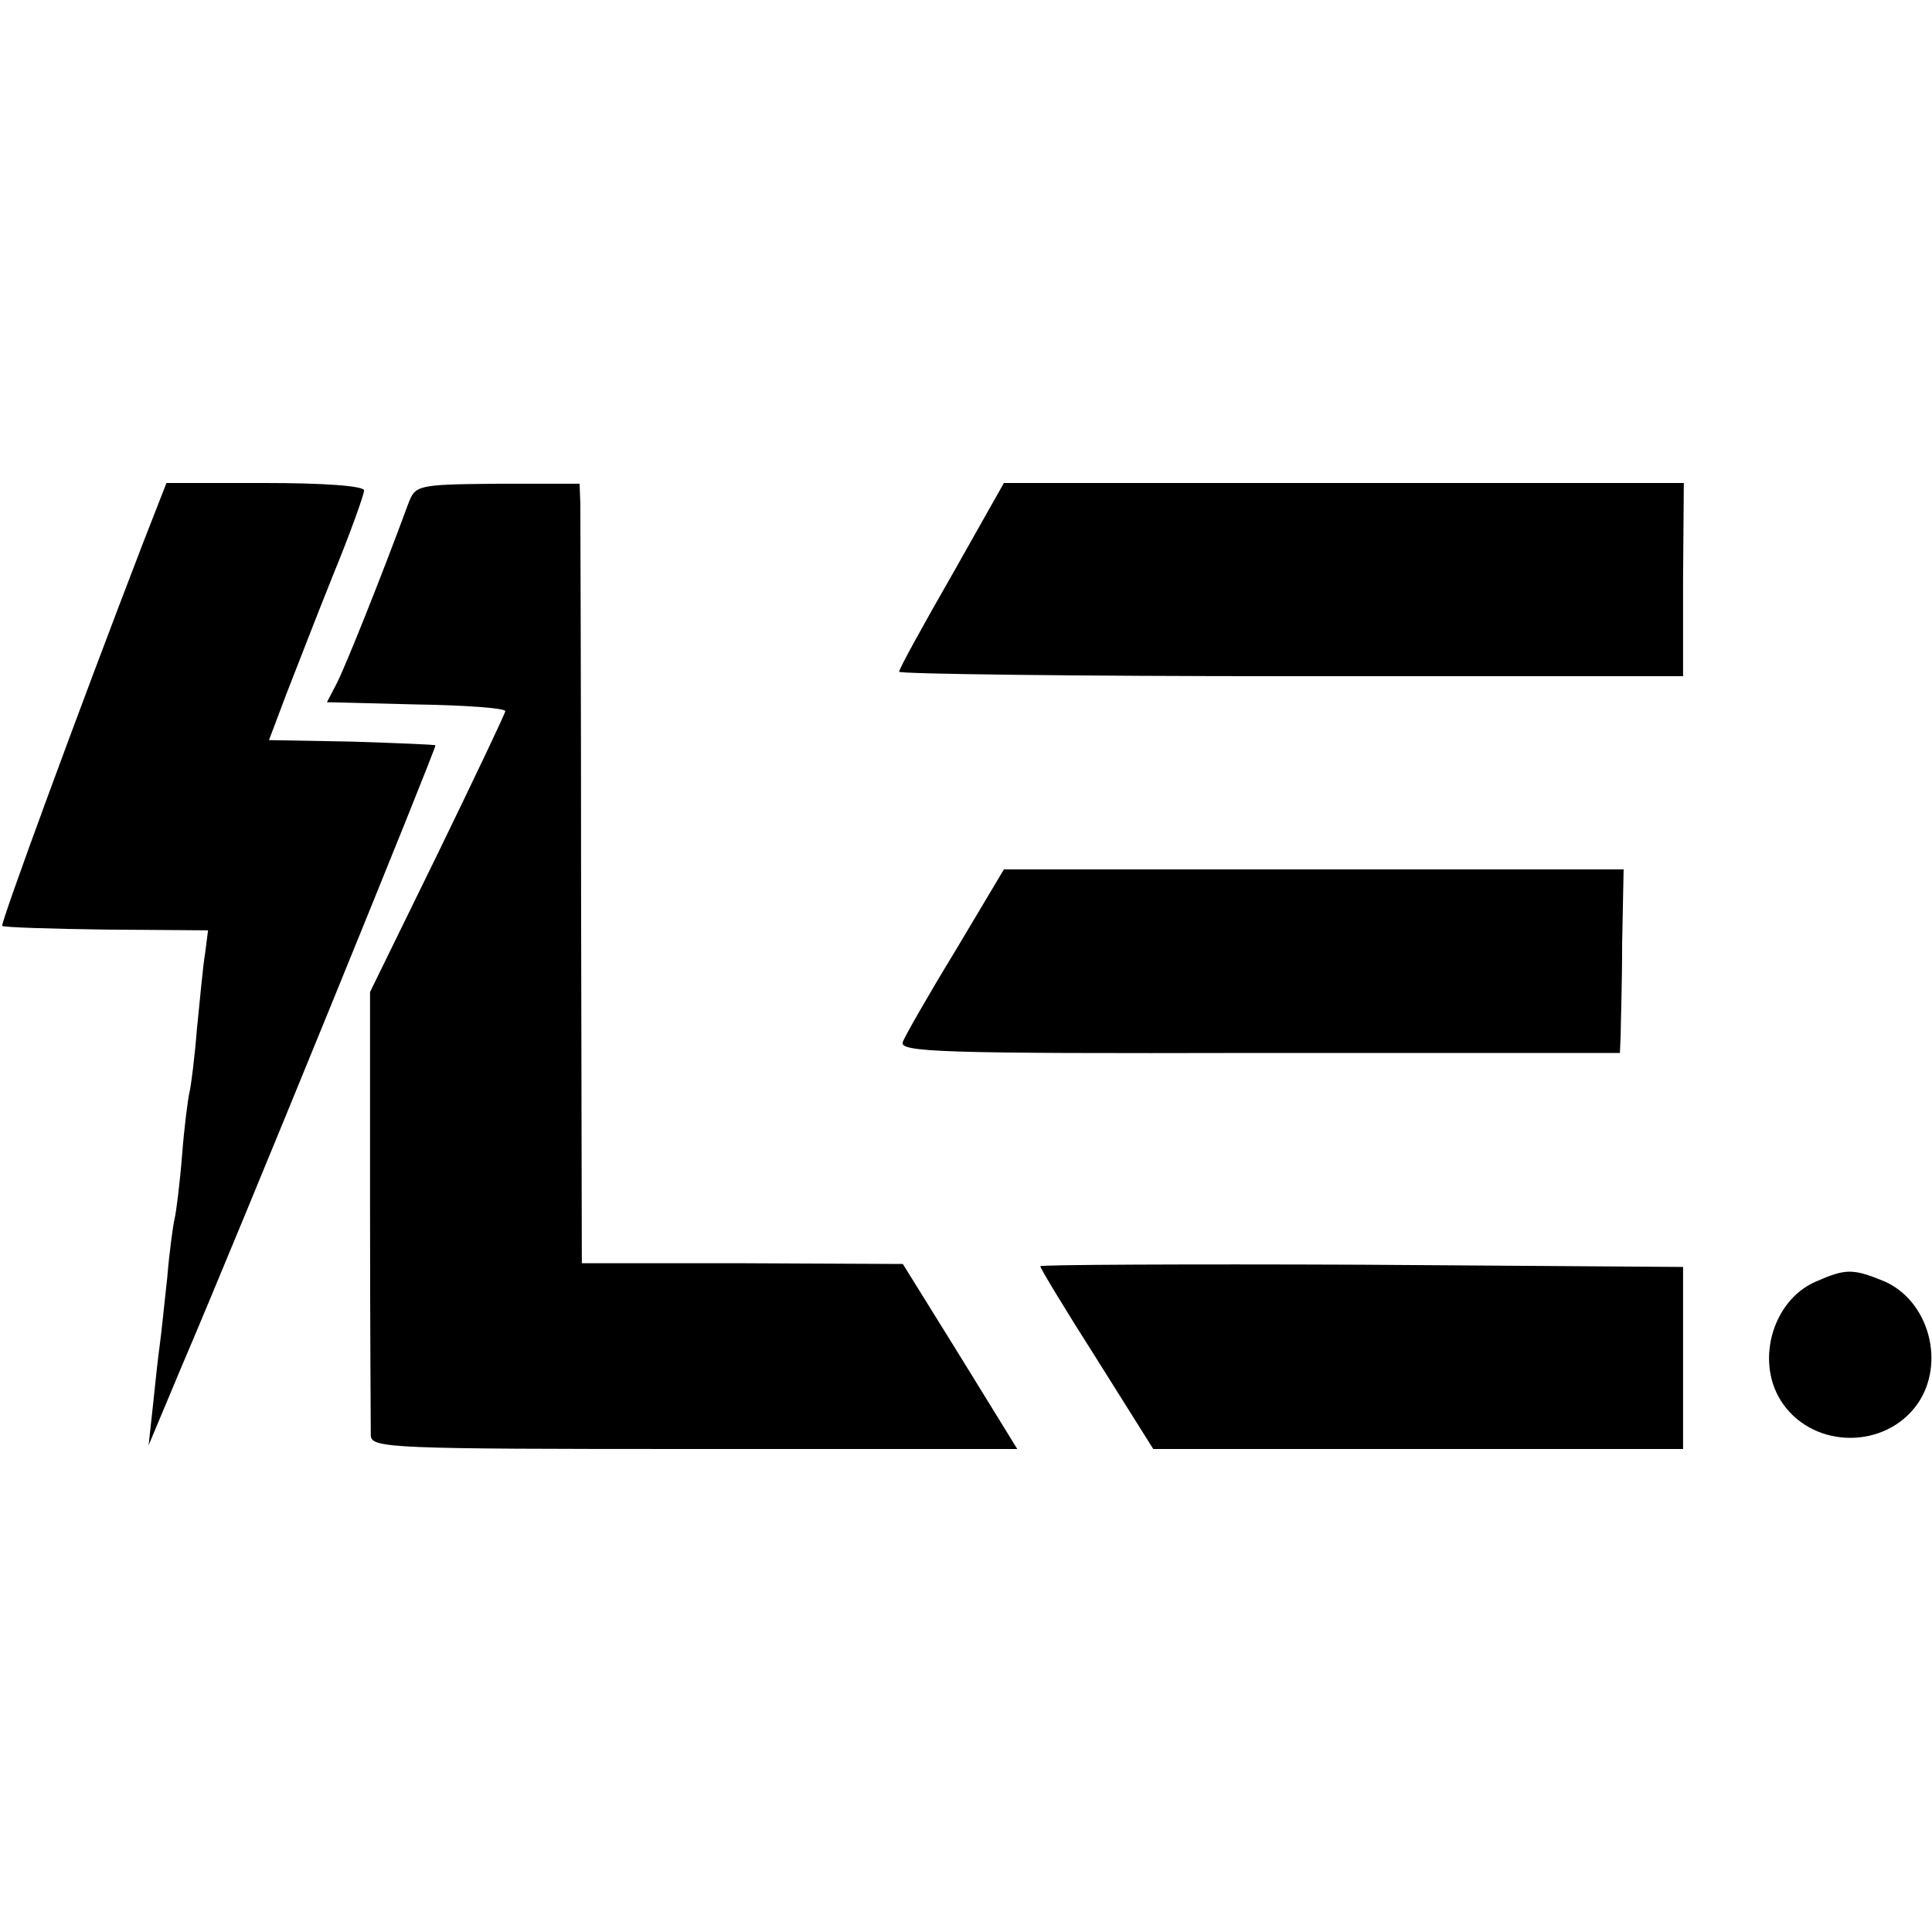
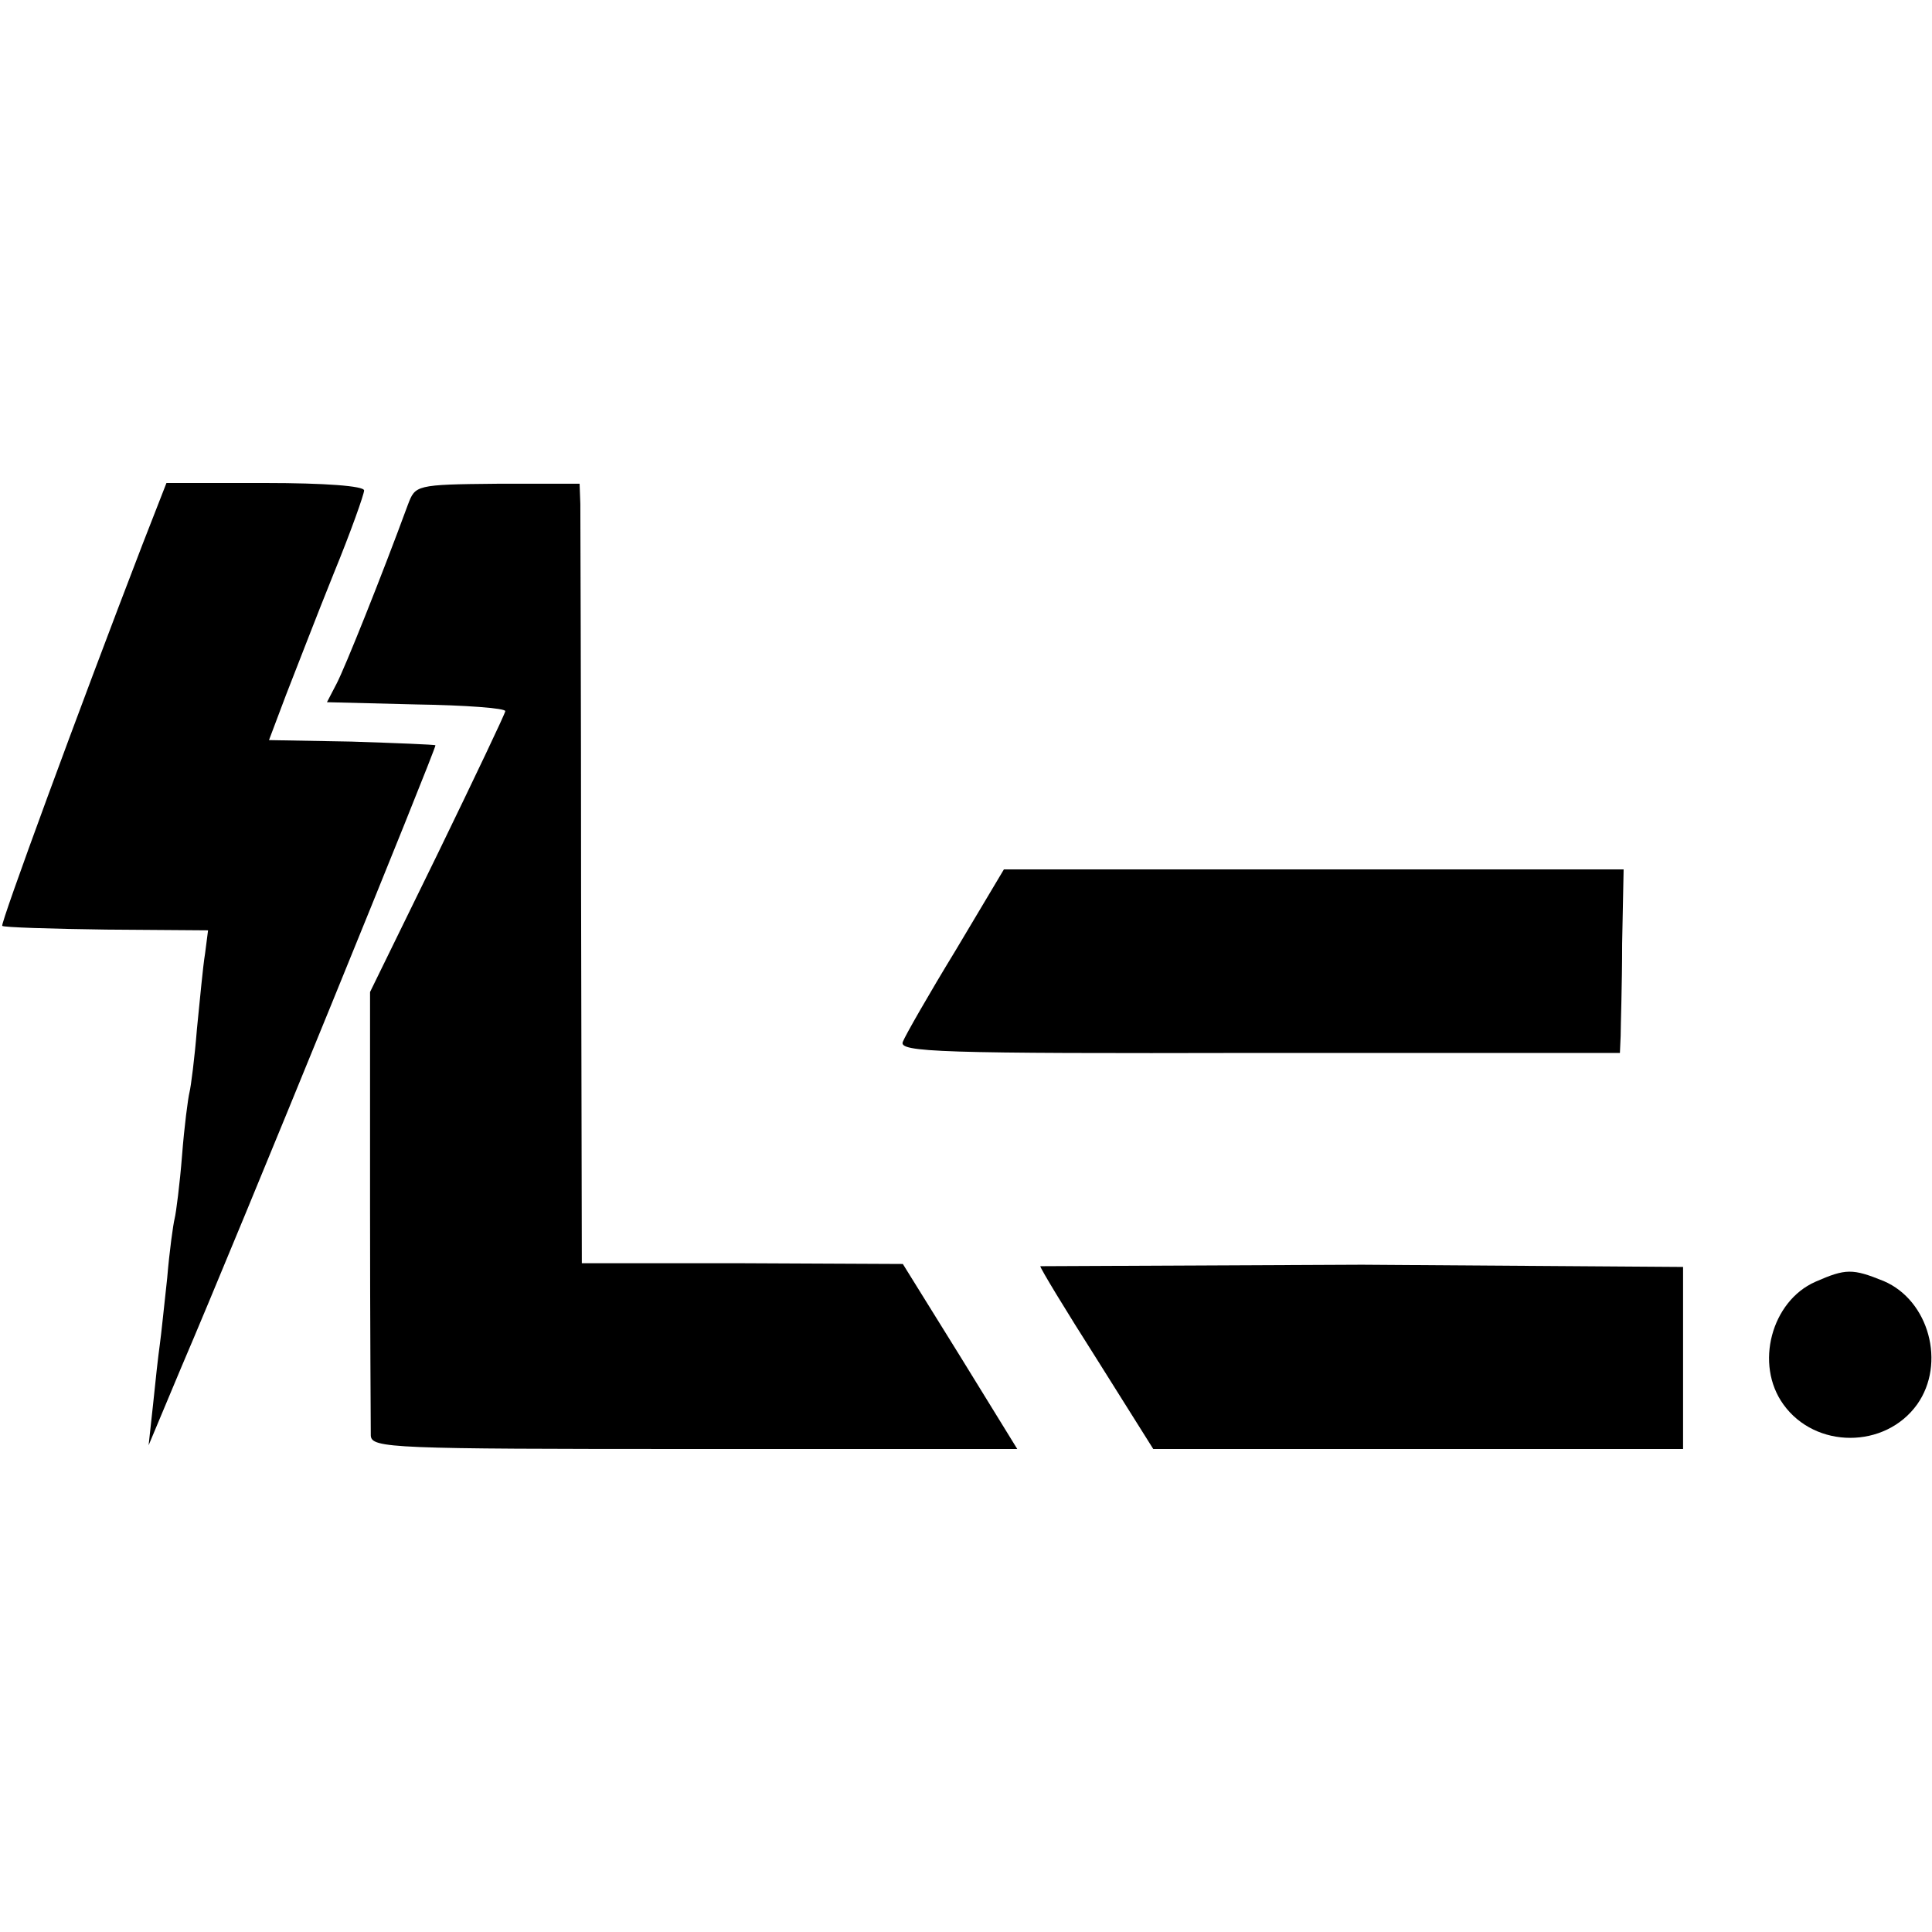
<svg xmlns="http://www.w3.org/2000/svg" version="1.0" width="260pt" height="260pt" viewBox="0 0 260 260" preserveAspectRatio="xMidYMid meet">
  <g transform="translate(0,260) scale(0.1,-0.1)" fill="#000000" stroke="none">
    <path d="M192 1868 c-87 -226 -192 -512 -189 -514 2 -2 65 -4 140 -5 l137 -1 -4 -31 c-3 -18 -7 -63 -11 -102 -3 -38 -8 -77 -10 -85 -2 -8 -7 -46 -10 -85 -3 -38 -8 -77 -10 -85 -2 -8 -7 -44 -10 -80 -4 -36 -8 -76 -10 -90 -2 -14 -6 -50 -9 -80 l-6 -55 44 105 c78 182 344 835 342 837 -1 1 -52 3 -113 5 l-111 2 23 61 c13 33 41 106 64 163 23 56 41 107 41 112 0 6 -53 10 -133 10 l-133 0 -32 -82z" />
    <path d="M549 1921 c-36 -98 -85 -220 -96 -241 l-13 -25 120 -3 c66 -1 120 -5 120 -9 0 -3 -41 -89 -91 -192 l-91 -186 0 -290 c0 -159 1 -298 1 -307 1 -17 29 -18 435 -18 l435 0 -77 125 -77 124 -216 1 -216 0 -1 498 c0 273 -1 509 -1 524 l-1 27 -111 0 c-110 -1 -110 -2 -120 -28z" />
-     <path d="M1281 1826 c-39 -68 -71 -126 -71 -130 0 -3 237 -6 528 -6 l527 0 0 130 1 130 -457 0 -458 0 -70 -124z" />
    <path d="M1286 1321 c-36 -59 -68 -115 -71 -123 -6 -14 48 -16 479 -15 l486 0 1 23 c0 13 2 69 2 124 l2 100 -417 0 -417 0 -65 -109z" />
-     <path d="M1400 896 c0 -3 34 -59 76 -125 l76 -121 357 0 356 0 0 123 0 122 -432 3 c-238 1 -433 0 -433 -2z" />
+     <path d="M1400 896 c0 -3 34 -59 76 -125 l76 -121 357 0 356 0 0 123 0 122 -432 3 z" />
    <path d="M2443 875 c-59 -26 -82 -111 -43 -165 43 -60 137 -60 180 0 39 55 16 140 -45 166 -42 17 -51 17 -92 -1z" />
  </g>
</svg>